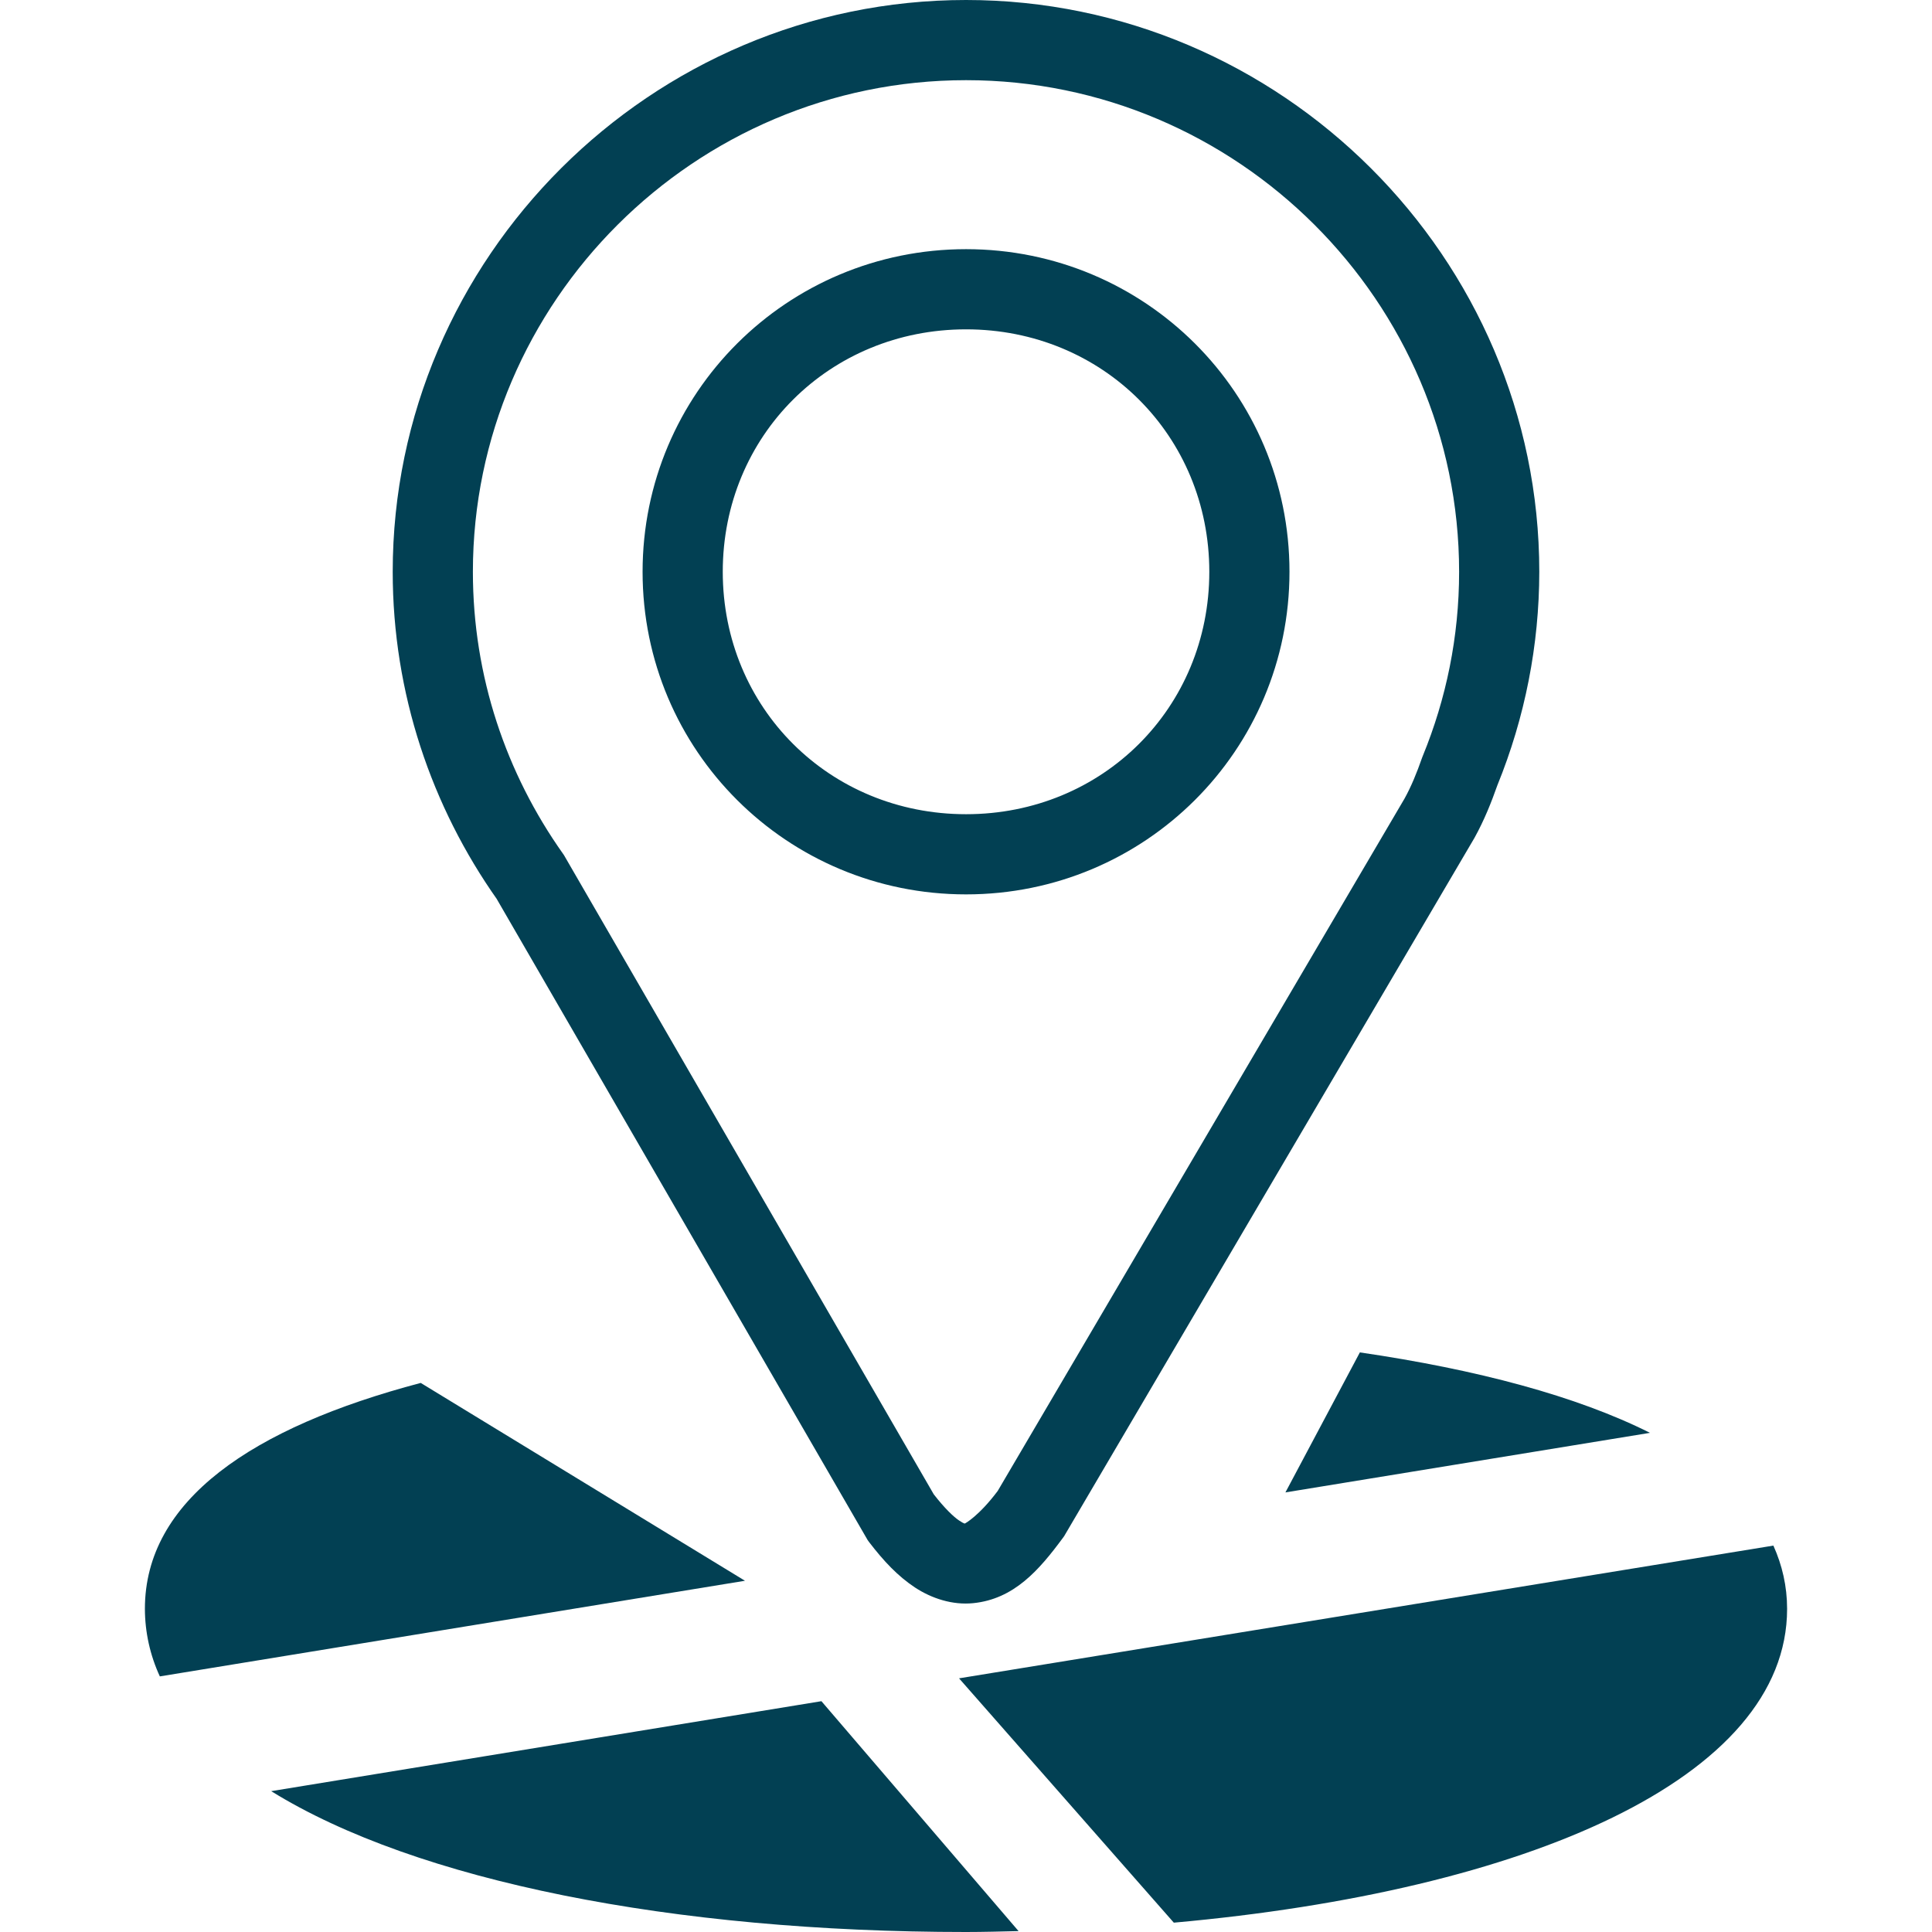
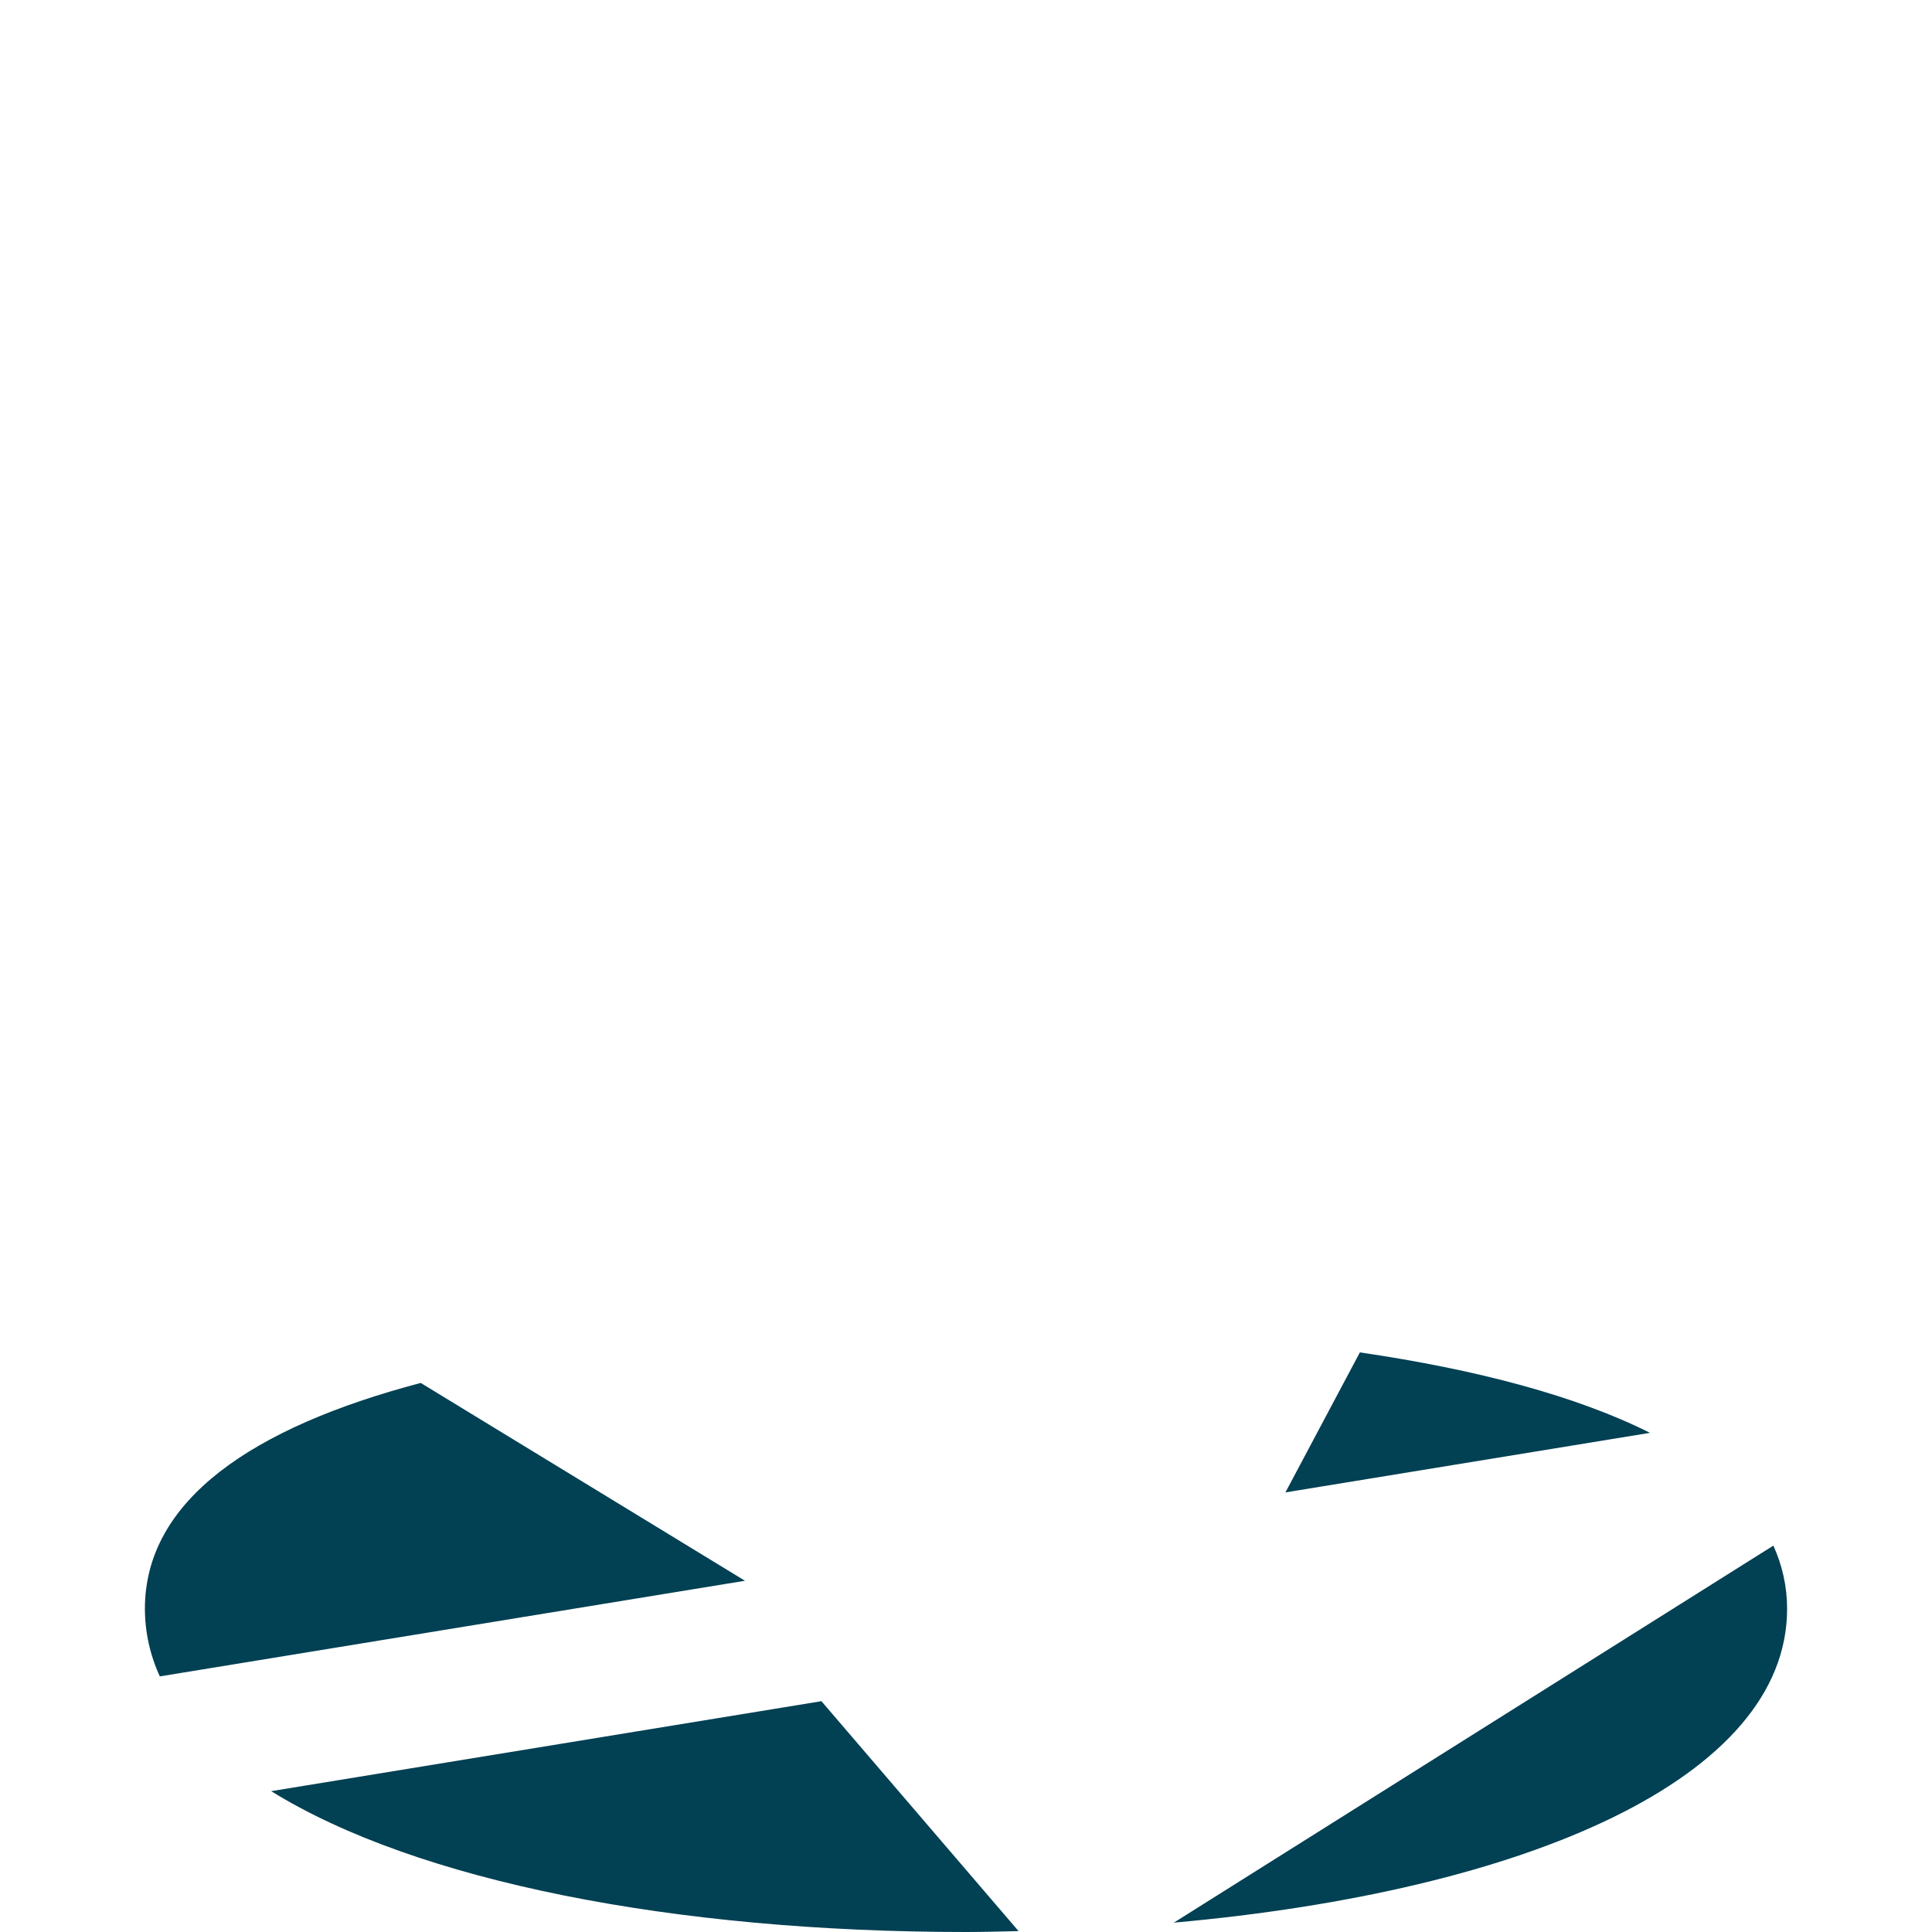
<svg xmlns="http://www.w3.org/2000/svg" width="30" height="30" viewBox="0 0 30 30" fill="none">
-   <path d="M21.116 21L19.96 23.174L25.621 22.249C24.479 21.676 22.932 21.266 21.116 21ZM6.533 21.474C3.911 22.166 2.25 23.299 2.25 24.982C2.251 25.344 2.33 25.702 2.482 26.031L11.568 24.546L6.533 21.474ZM27.537 24L14.892 26.061L18.227 29.855C23.703 29.364 27.75 27.615 27.75 24.982C27.75 24.631 27.674 24.305 27.537 24V24ZM12.755 26.416L4.211 27.813C6.47 29.212 10.456 30 15 30C15.275 30 15.544 29.992 15.816 29.986L12.755 26.416Z" fill="#024053" />
-   <path d="M15.001 0C10.111 0 6.098 4 6.098 8.879C6.098 10.769 6.703 12.53 7.724 13.974L7.694 13.926L13.472 23.913L13.495 23.945C13.723 24.243 13.945 24.477 14.207 24.65C14.468 24.822 14.792 24.926 15.11 24.894C15.745 24.831 16.134 24.382 16.504 23.881L16.523 23.855L22.894 13.013L22.898 13.006C23.047 12.736 23.157 12.461 23.251 12.194C23.68 11.141 23.901 10.015 23.902 8.879C23.902 4 19.891 0 15.001 0H15.001ZM15.001 1.245C19.213 1.245 22.657 4.681 22.657 8.879C22.657 9.889 22.456 10.852 22.093 11.738L22.087 11.753L22.081 11.769C22 12.001 21.913 12.214 21.808 12.403L15.492 23.152C15.2 23.541 14.987 23.655 14.985 23.656C14.984 23.656 14.981 23.669 14.894 23.611C14.81 23.556 14.666 23.419 14.499 23.203L8.757 13.278L8.741 13.255C7.861 12.012 7.343 10.505 7.343 8.879C7.343 4.682 10.789 1.245 15.001 1.245V1.245ZM15.001 3.869C12.221 3.869 9.978 6.104 9.978 8.879C9.978 11.653 12.221 13.888 15.001 13.888C17.78 13.888 20.023 11.653 20.023 8.878C20.023 6.104 17.78 3.869 15.001 3.869ZM15.001 5.114C17.122 5.114 18.778 6.766 18.778 8.879C18.778 10.991 17.122 12.643 15.001 12.643C12.879 12.643 11.223 10.991 11.223 8.878C11.223 6.766 12.879 5.114 15.001 5.114Z" fill="#024053" />
+   <path d="M21.116 21L19.96 23.174L25.621 22.249C24.479 21.676 22.932 21.266 21.116 21ZM6.533 21.474C3.911 22.166 2.25 23.299 2.25 24.982C2.251 25.344 2.33 25.702 2.482 26.031L11.568 24.546L6.533 21.474ZM27.537 24L18.227 29.855C23.703 29.364 27.75 27.615 27.75 24.982C27.75 24.631 27.674 24.305 27.537 24V24ZM12.755 26.416L4.211 27.813C6.47 29.212 10.456 30 15 30C15.275 30 15.544 29.992 15.816 29.986L12.755 26.416Z" fill="#024053" />
</svg>